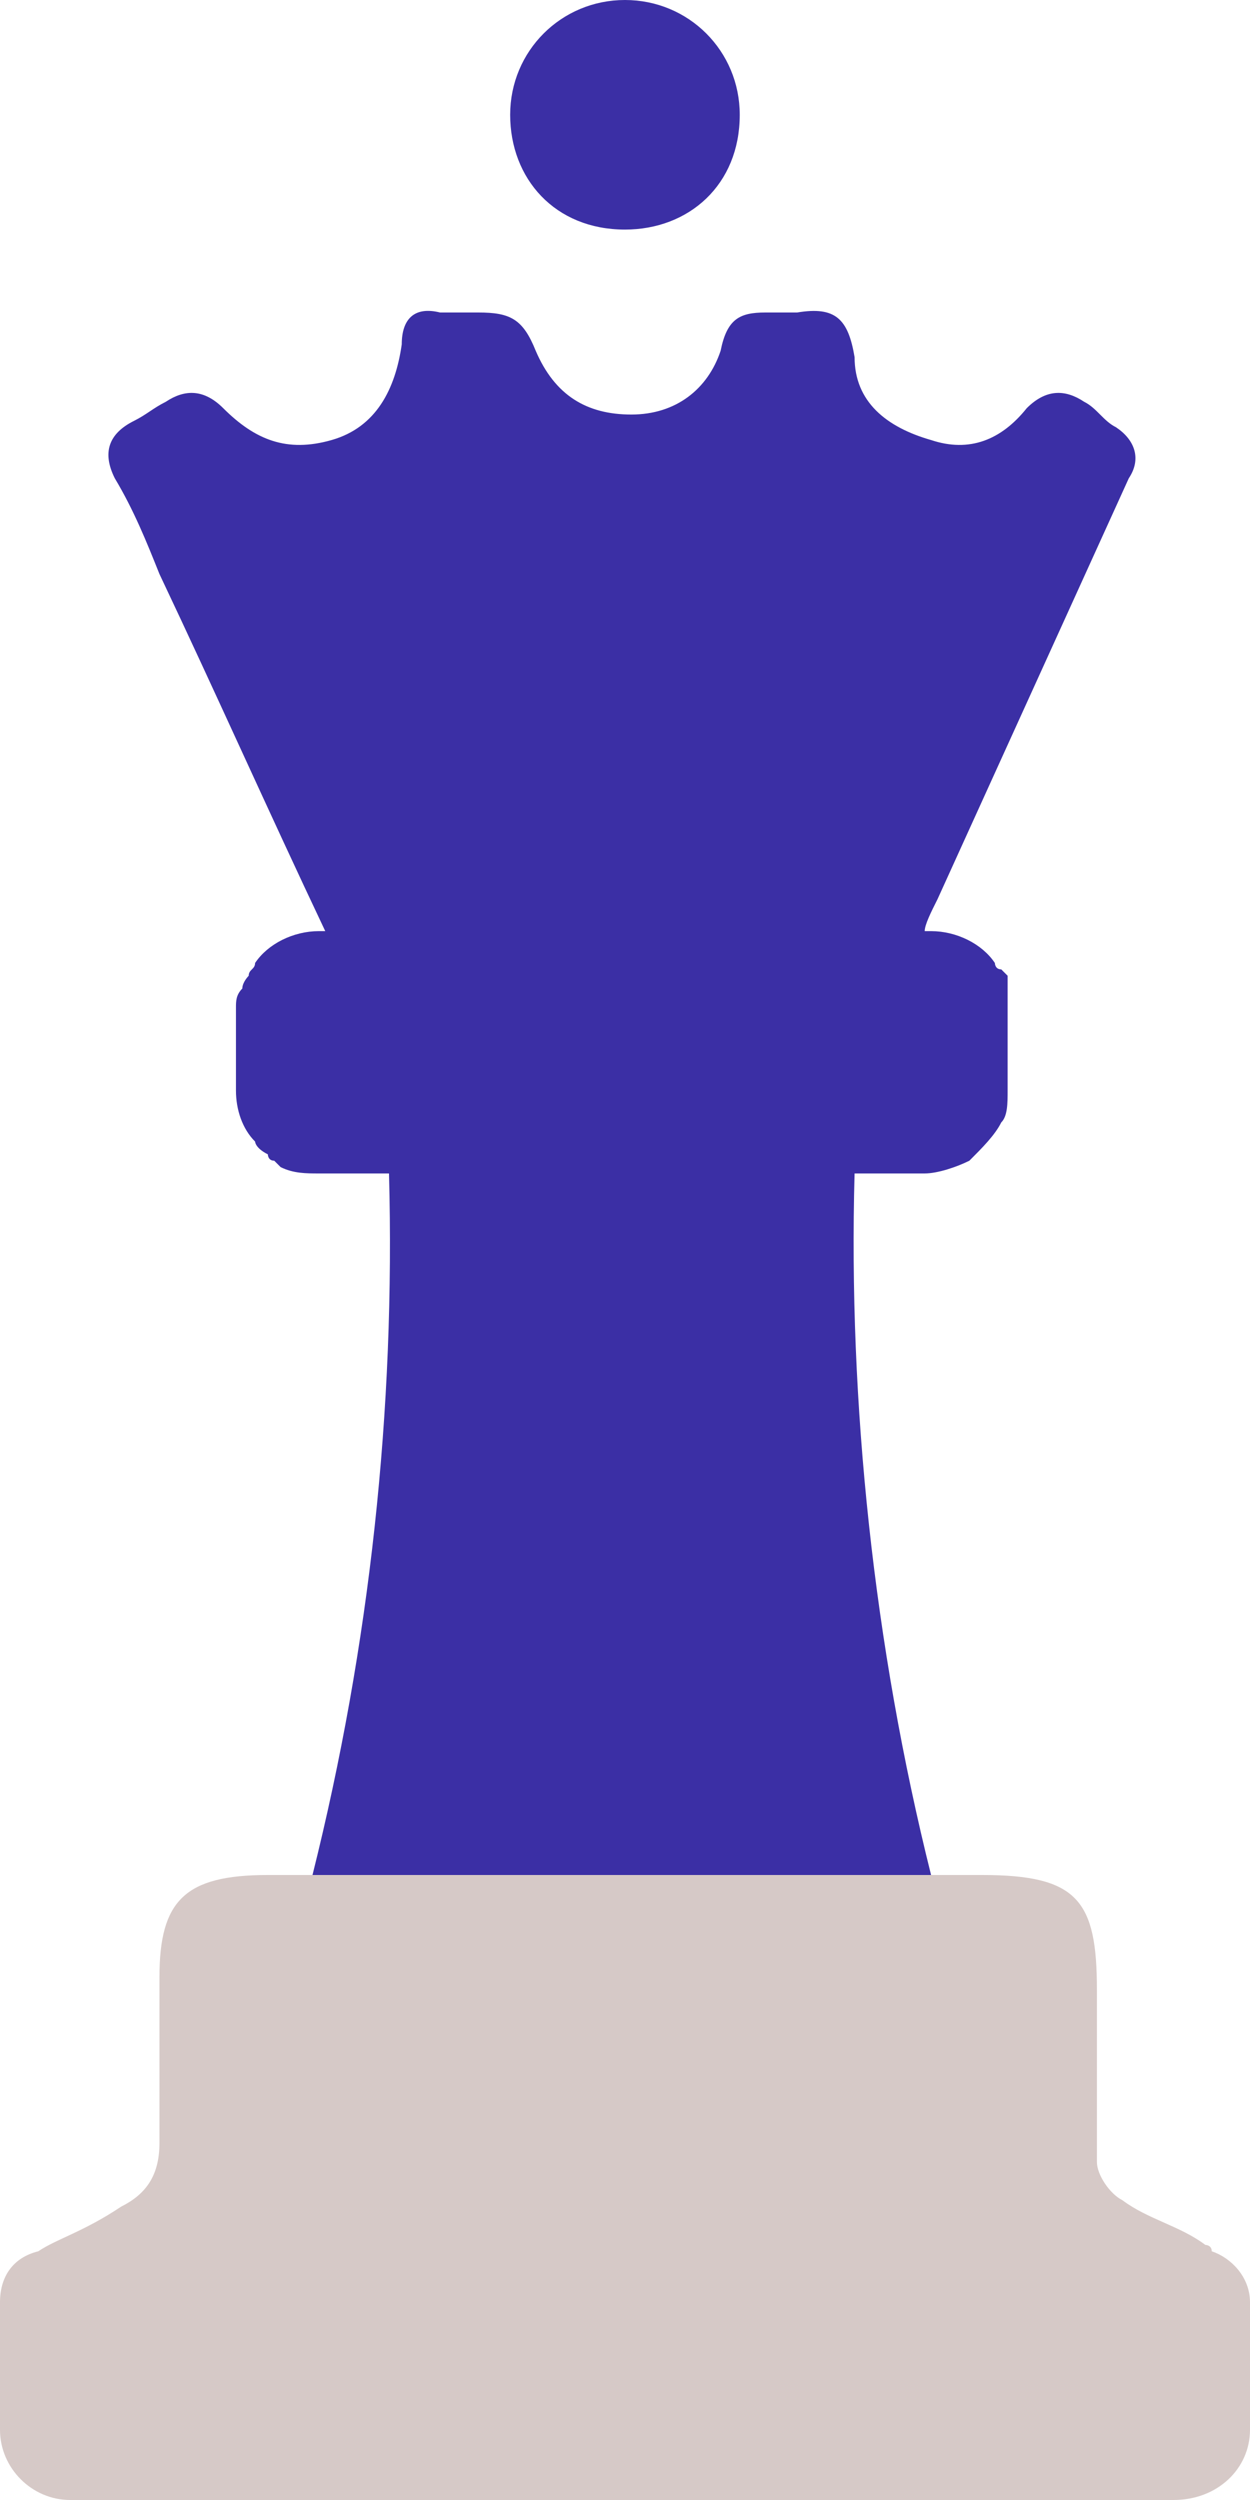
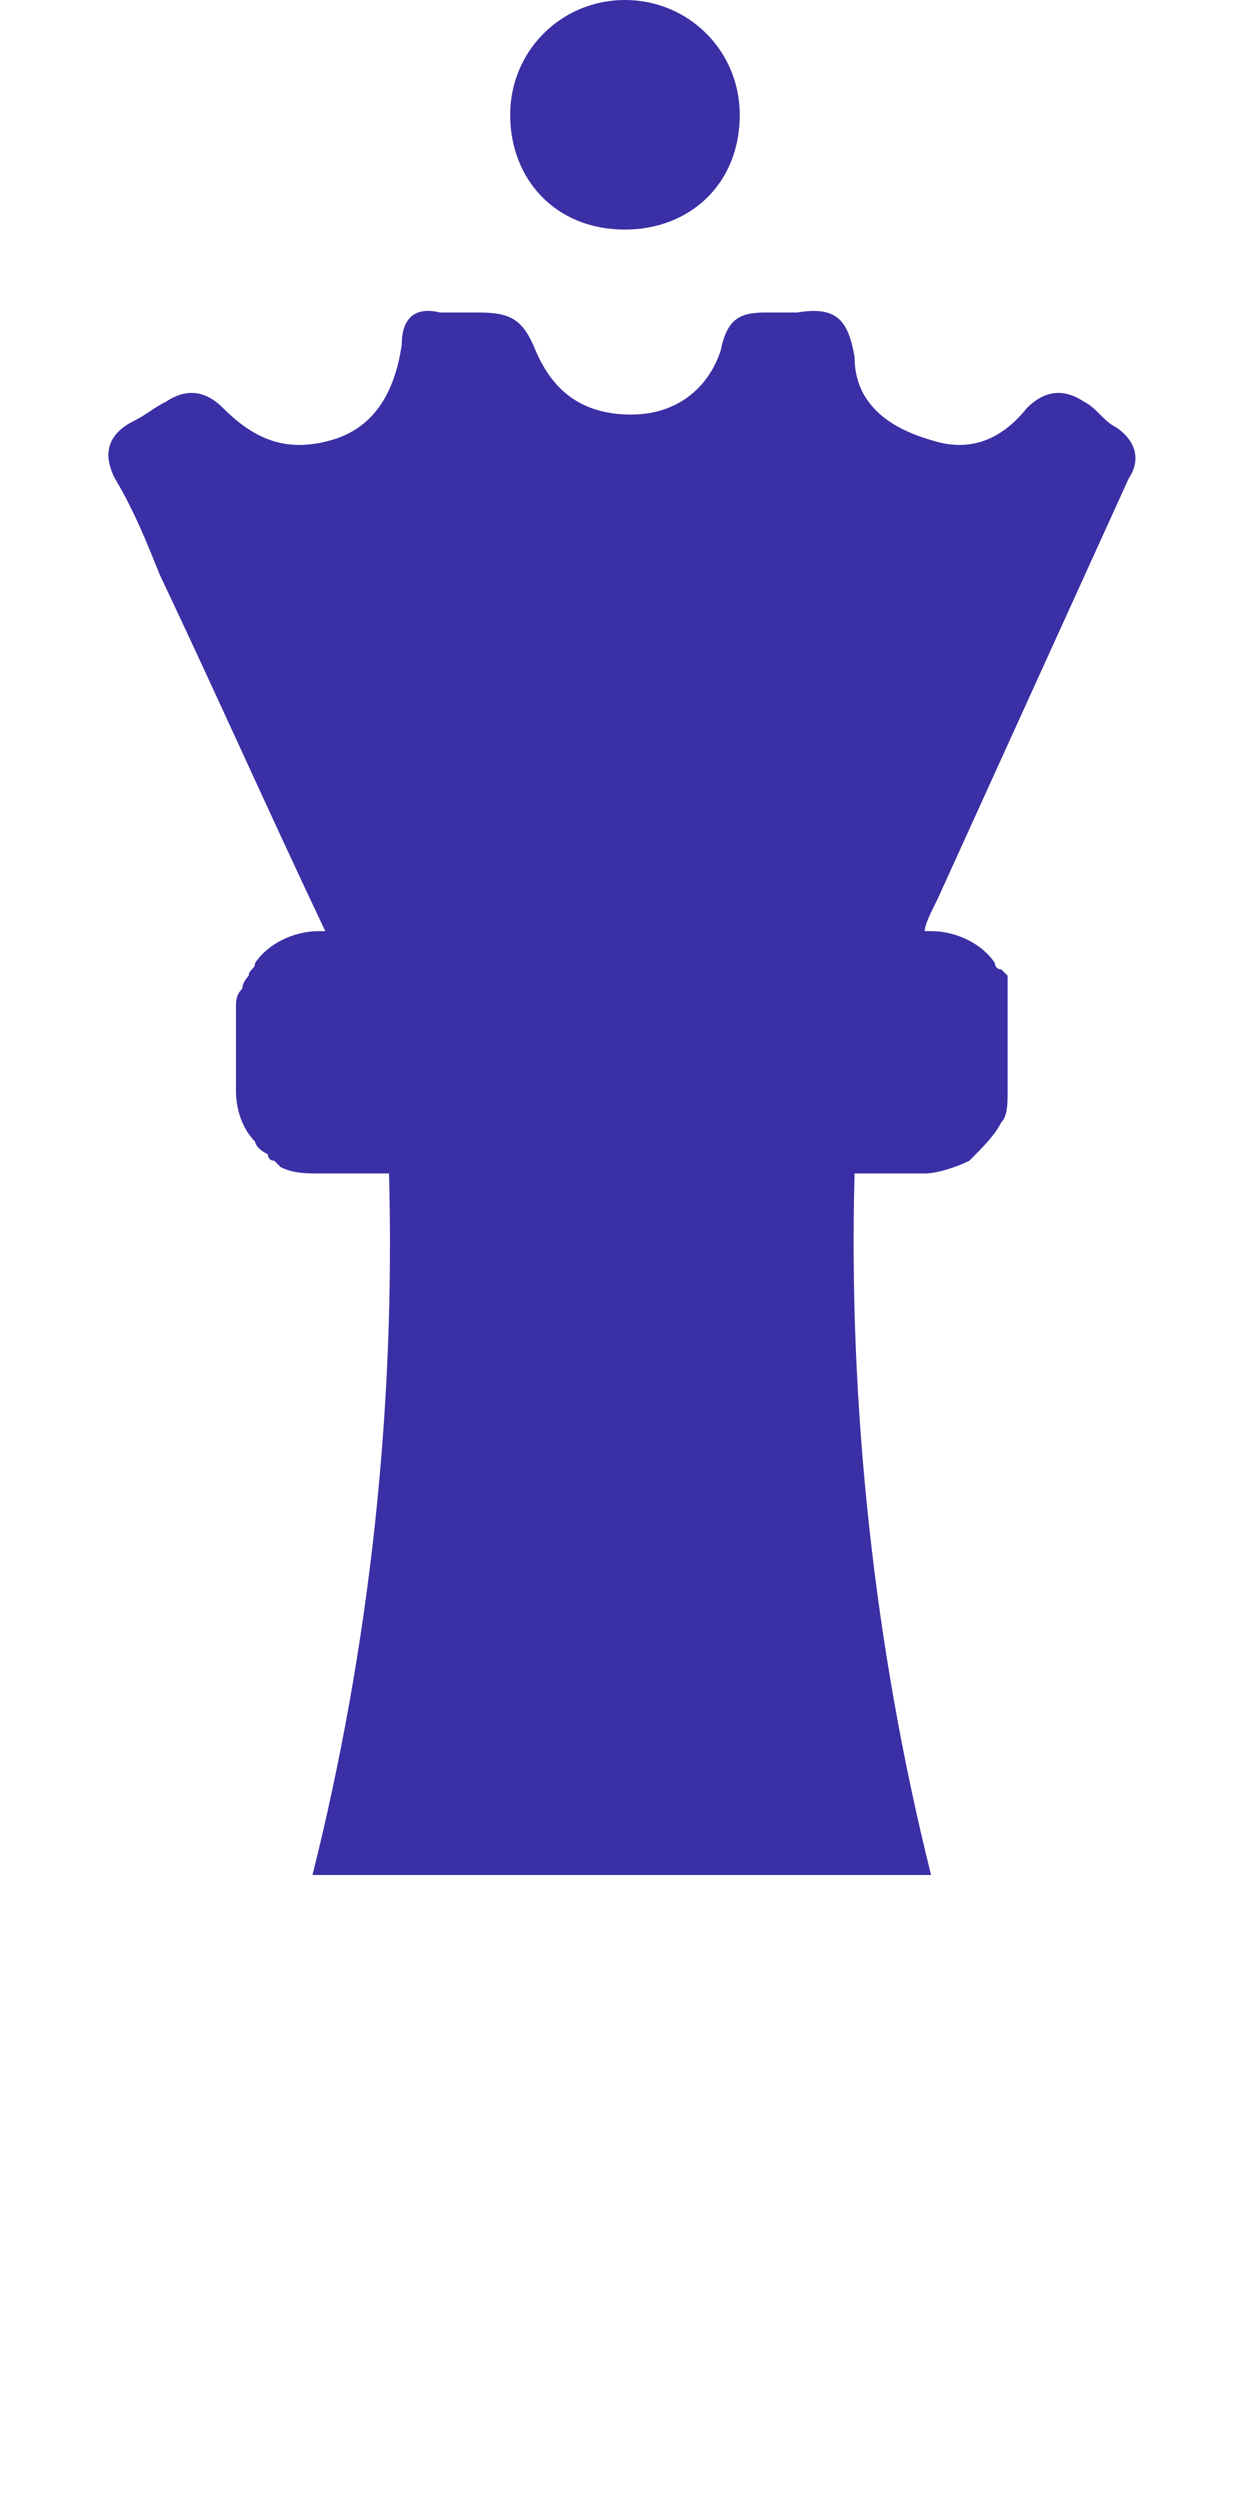
<svg xmlns="http://www.w3.org/2000/svg" width="30" height="60" viewBox="0 0 30 60" fill="none">
  <path d="M22.5 21.582C22.346 21.888 22.193 22.194 22.193 22.347H22.346C22.959 22.347 23.571 22.653 23.877 23.112C23.877 23.112 23.877 23.265 24.03 23.265L24.183 23.418V23.571C24.183 23.724 24.183 23.724 24.183 23.878C24.183 23.878 24.183 24.031 24.183 24.184C24.183 24.337 24.183 24.337 24.183 24.49C24.183 24.949 24.183 25.561 24.183 26.173C24.183 26.48 24.183 26.786 24.03 26.939C23.877 27.245 23.571 27.551 23.265 27.857C22.959 28.01 22.5 28.163 22.193 28.163H20.51C20.357 33.673 20.969 39.49 22.346 45H21.581C16.836 45 12.244 45 7.5 45C8.877 39.49 9.489 33.827 9.336 28.163H7.653C7.346 28.163 7.04 28.163 6.734 28.01L6.581 27.857C6.428 27.857 6.428 27.704 6.428 27.704C6.122 27.551 6.122 27.398 6.122 27.398C5.816 27.092 5.663 26.633 5.663 26.173V24.337V24.184C5.663 24.031 5.663 23.878 5.816 23.724C5.816 23.571 5.969 23.418 5.969 23.418C5.969 23.265 6.122 23.265 6.122 23.112C6.428 22.653 7.04 22.347 7.653 22.347H7.806C6.428 19.439 5.204 16.684 3.826 13.775C3.52 13.01 3.214 12.245 2.755 11.479C2.449 10.867 2.602 10.408 3.214 10.102C3.52 9.949 3.673 9.796 3.979 9.643C4.438 9.337 4.897 9.337 5.357 9.796C6.122 10.561 6.887 10.867 7.959 10.561C9.03 10.255 9.489 9.337 9.642 8.265C9.642 7.653 9.948 7.347 10.561 7.5C10.867 7.5 11.173 7.5 11.479 7.5C12.244 7.5 12.55 7.653 12.857 8.418C13.316 9.49 14.081 9.949 15.153 9.949C16.224 9.949 16.989 9.337 17.295 8.418C17.448 7.653 17.755 7.5 18.367 7.5C18.673 7.5 18.826 7.5 19.132 7.5C20.05 7.347 20.357 7.653 20.51 8.571C20.51 9.643 21.275 10.255 22.346 10.561C23.265 10.867 24.03 10.561 24.642 9.796C25.102 9.337 25.561 9.337 26.02 9.643C26.326 9.796 26.479 10.102 26.785 10.255C27.244 10.561 27.398 11.02 27.091 11.479C25.561 14.847 24.03 18.214 22.5 21.582Z" fill="#3B2FA5" />
  <path d="M24.183 26.939C24.03 27.398 23.724 27.704 23.418 27.857C23.724 27.704 24.03 27.398 24.183 26.939Z" fill="#3B2FA5" />
  <path d="M14.999 5.51C13.316 5.51 12.244 4.286 12.244 2.755C12.244 1.224 13.469 0 14.999 0C16.53 0 17.754 1.224 17.754 2.755C17.754 4.439 16.53 5.51 14.999 5.51Z" fill="#3B2FA5" />
-   <path d="M30 55.255V58.316C30 59.235 29.235 60 28.163 60H1.684C0.765 60 0 59.235 0 58.316V55.255C0 54.643 0.306 54.184 0.918 54.031C1.378 53.724 1.99 53.571 2.908 52.959C3.52 52.653 3.827 52.194 3.827 51.429C3.827 50.051 3.827 48.673 3.827 47.449C3.827 45.612 4.439 45 6.429 45H7.653C12.398 45 16.99 45 21.735 45H23.571C25.867 45 26.326 45.612 26.326 47.755C26.326 49.133 26.326 50.51 26.326 51.888C26.326 52.194 26.633 52.653 26.939 52.806C27.551 53.265 28.316 53.418 28.929 53.878C28.929 53.878 29.082 53.878 29.082 54.031C29.541 54.184 30 54.643 30 55.255Z" fill="#D6C9C7" />
</svg>